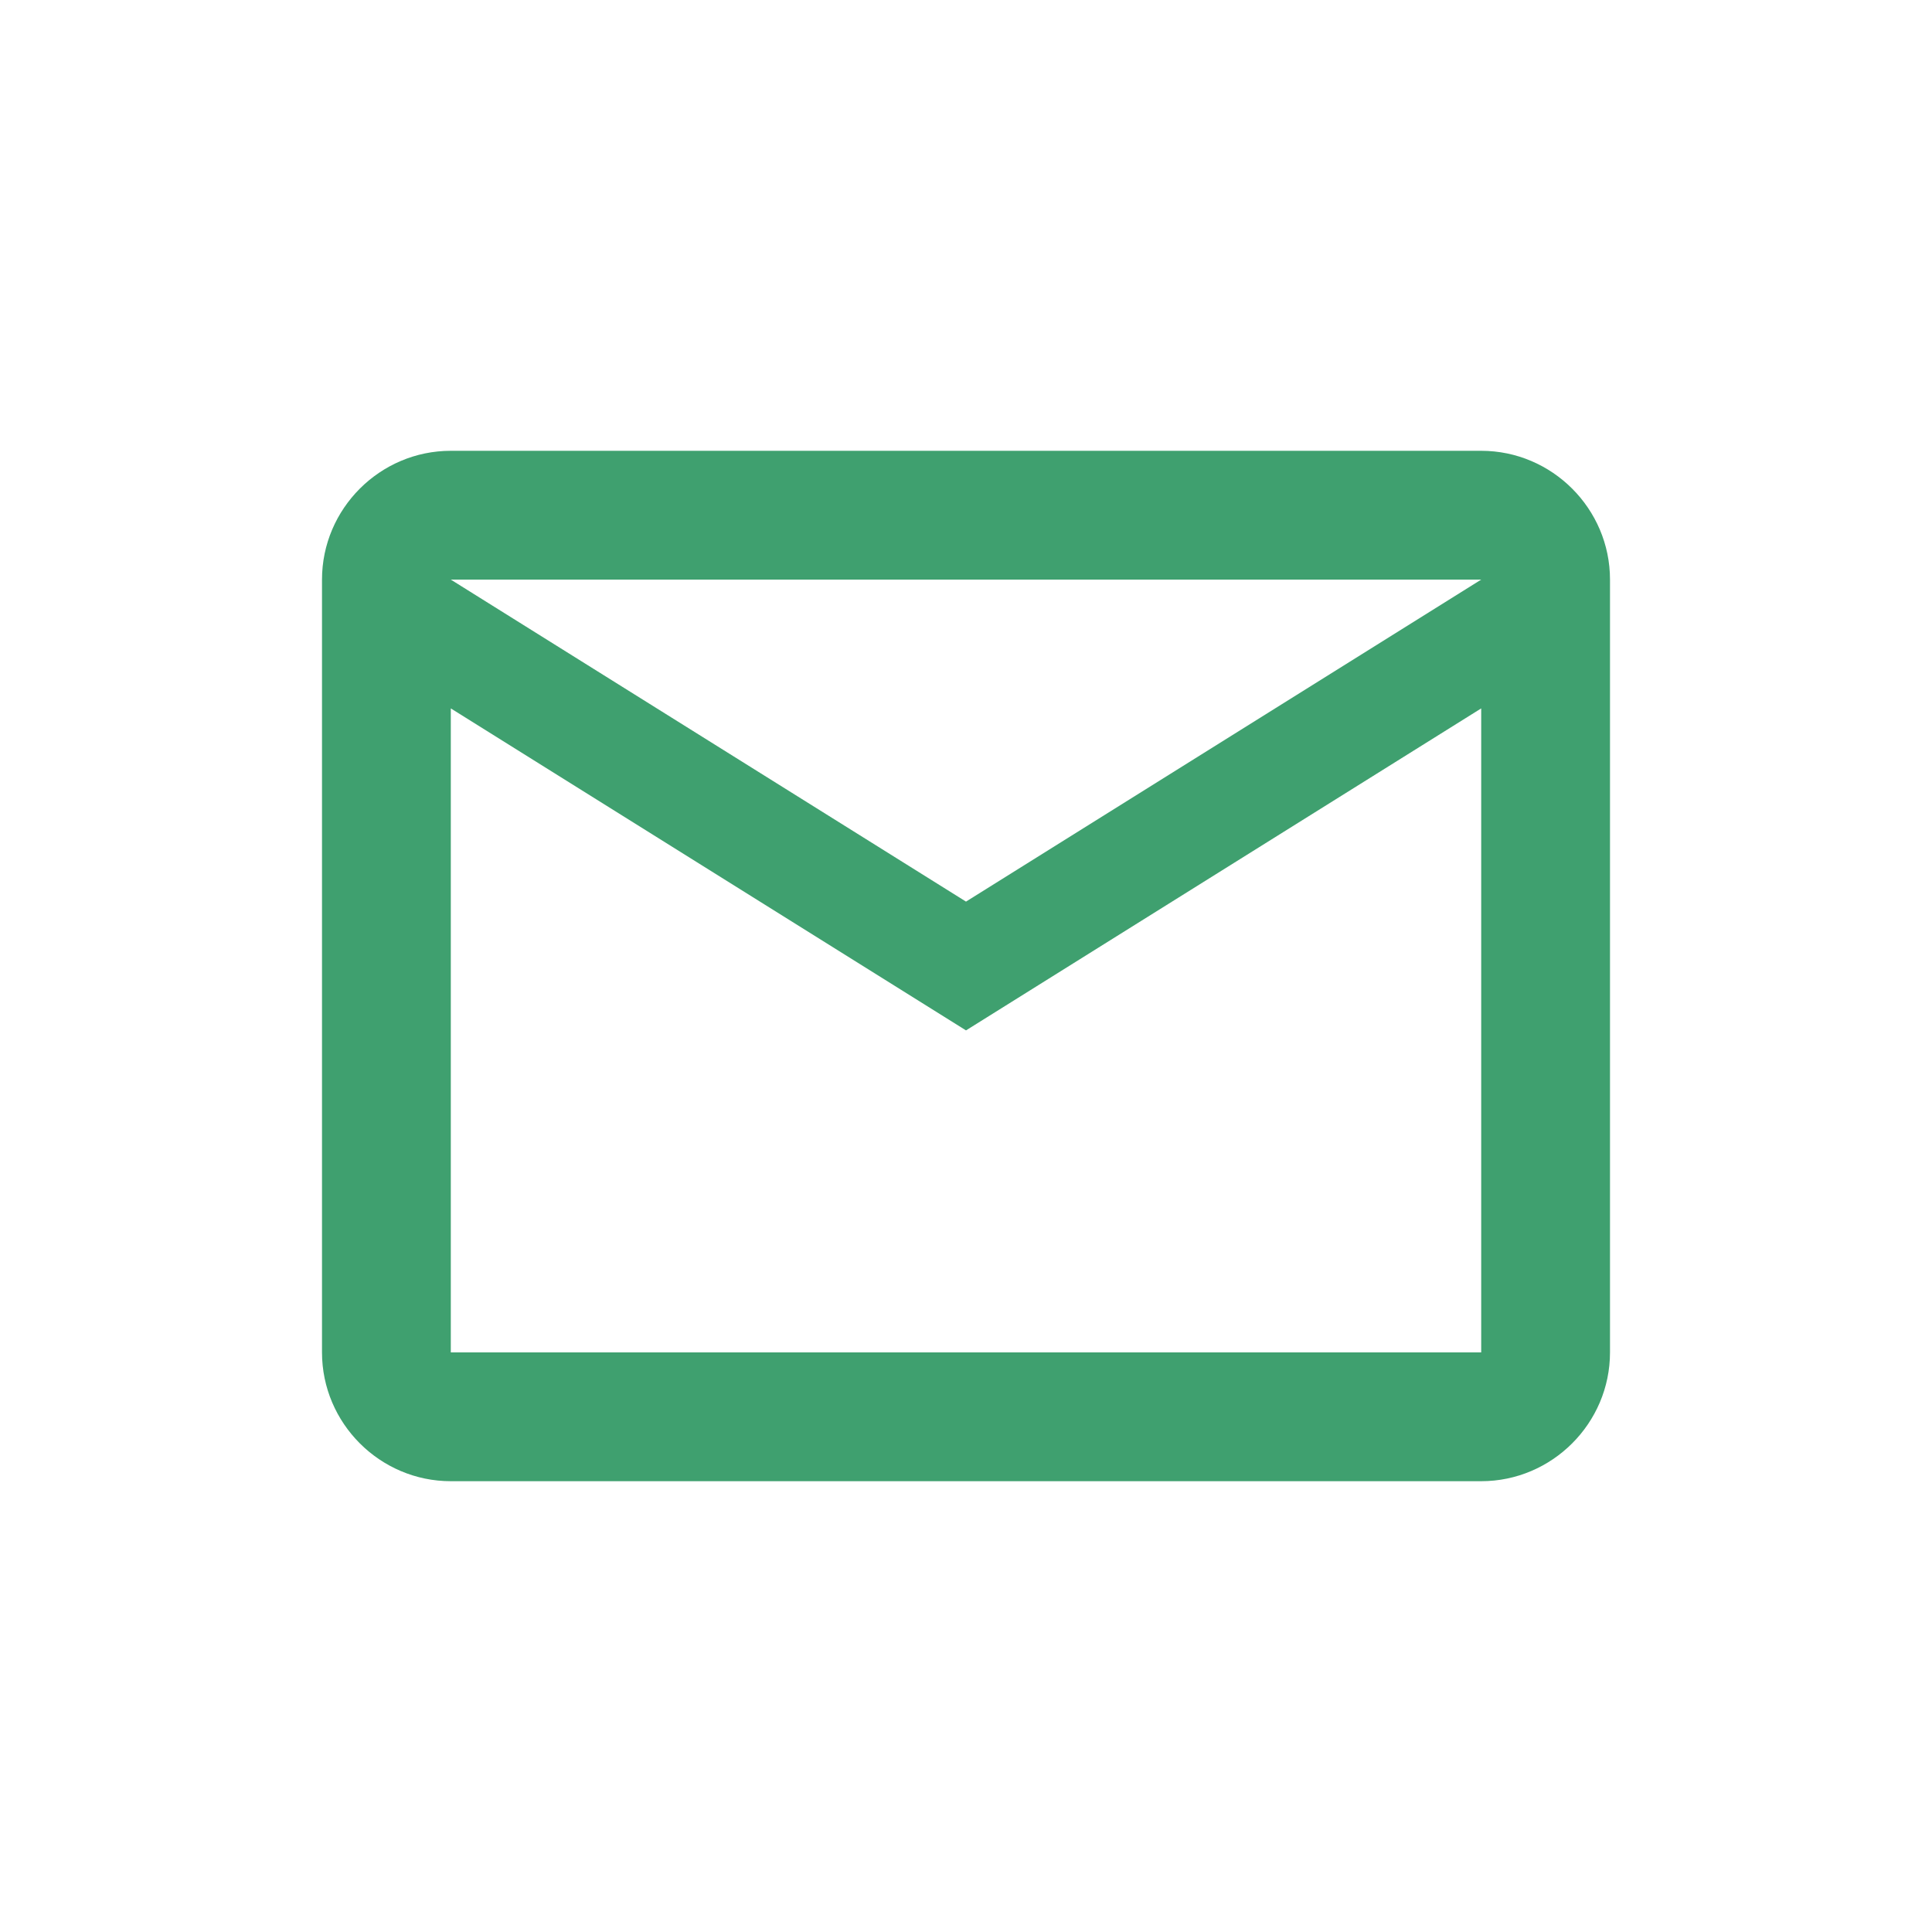
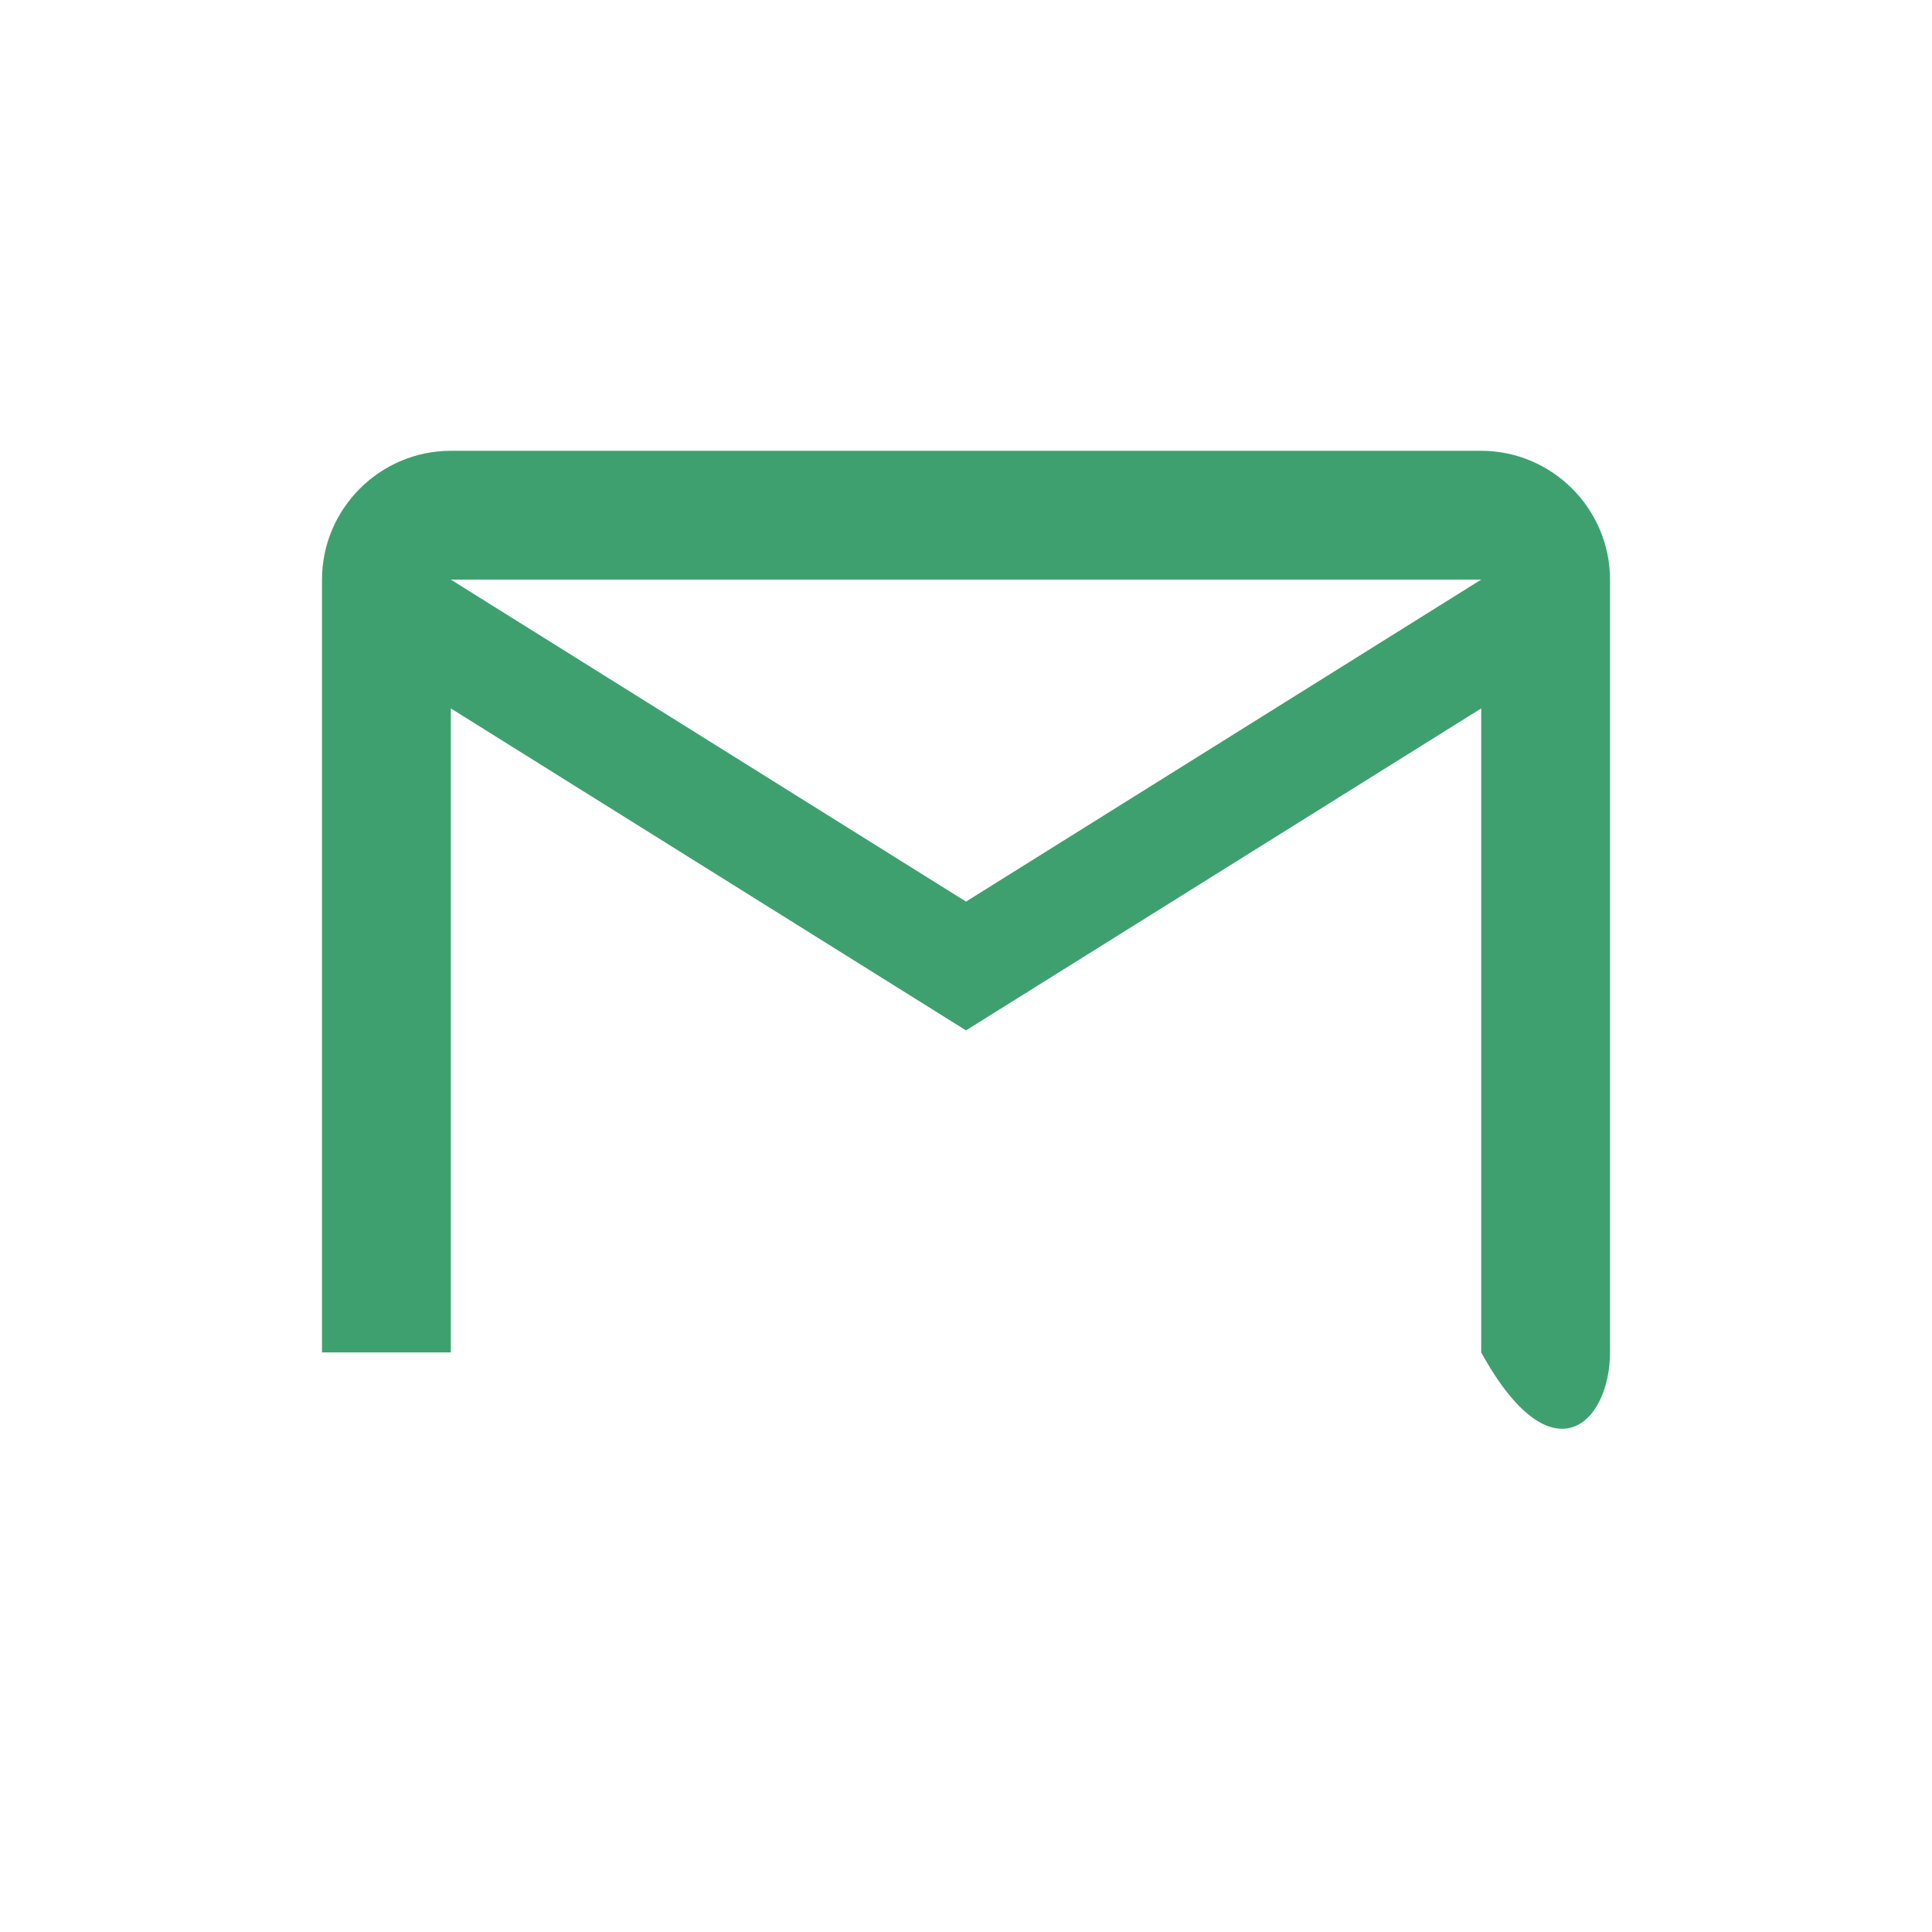
<svg xmlns="http://www.w3.org/2000/svg" width="30" height="30" viewBox="0 0 30 30" fill="none">
-   <path d="M25 9C25 7.9 24.1 7 23 7H7C5.9 7 5 7.9 5 9V21C5 22.1 5.9 23 7 23H23C24.1 23 25 22.1 25 21V9ZM23 9L15 14L7 9H23ZM23 21H7V11L15 16L23 11V21Z" fill="#3FA06F" />
+   <path d="M25 9C25 7.9 24.1 7 23 7H7C5.9 7 5 7.9 5 9V21H23C24.1 23 25 22.1 25 21V9ZM23 9L15 14L7 9H23ZM23 21H7V11L15 16L23 11V21Z" fill="#3FA06F" />
</svg>